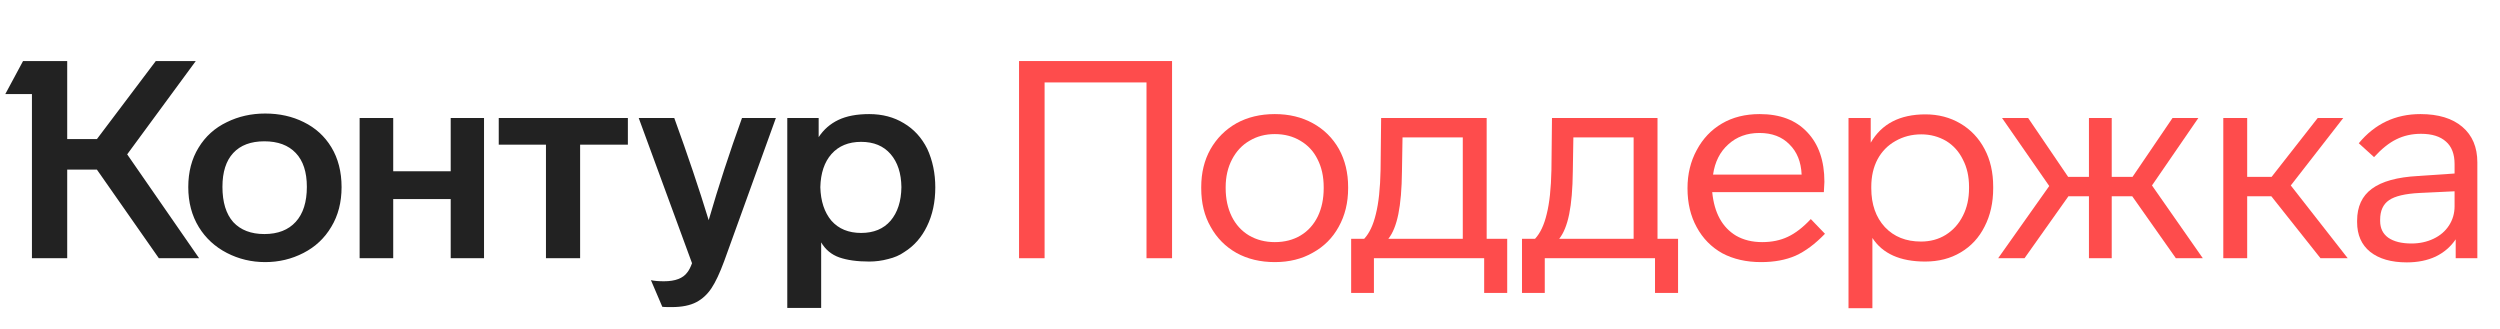
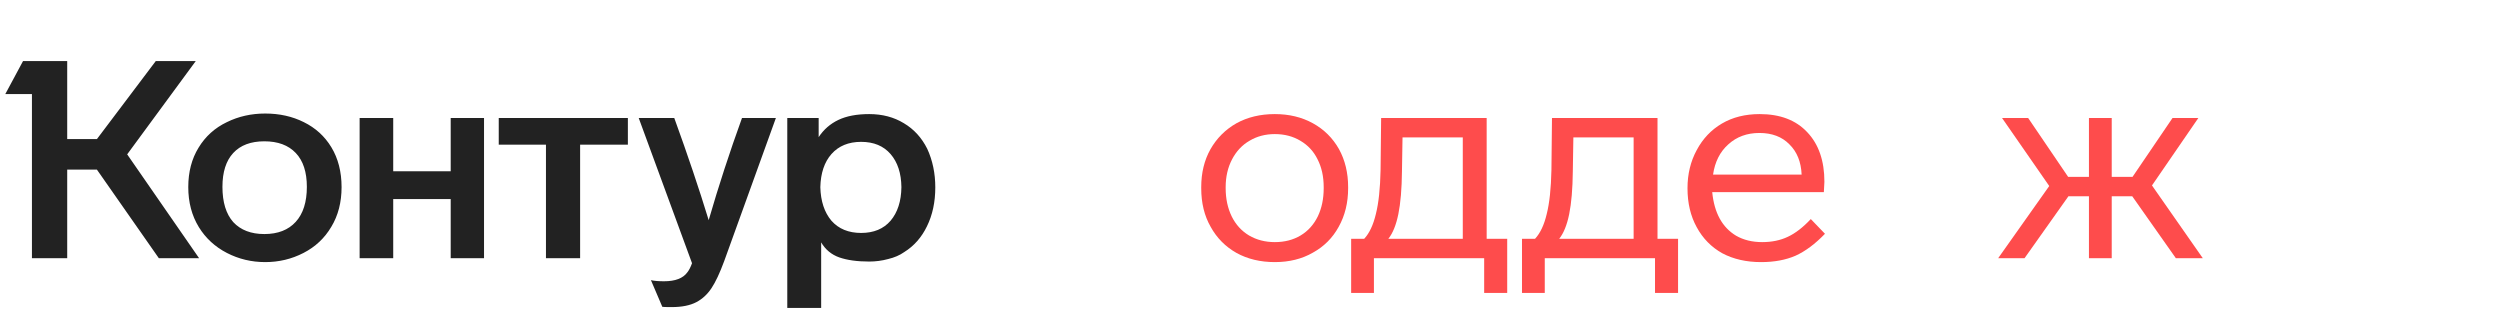
<svg xmlns="http://www.w3.org/2000/svg" width="213" height="28" viewBox="0 0 213 28" fill="none">
  <path d="M16.041 15.943C16.041 17.236 16.341 18.372 16.941 19.35C17.524 20.296 18.321 21.03 19.33 21.55C20.34 22.071 21.428 22.331 22.595 22.331C23.762 22.331 24.851 22.071 25.86 21.55C26.87 21.03 27.659 20.288 28.226 19.326C28.81 18.364 29.102 17.236 29.102 15.943C29.102 14.634 28.81 13.498 28.226 12.536C27.659 11.605 26.878 10.895 25.884 10.406C24.906 9.917 23.81 9.673 22.595 9.673C21.412 9.673 20.324 9.917 19.33 10.406C18.305 10.895 17.5 11.621 16.917 12.583C16.333 13.53 16.041 14.649 16.041 15.943ZM69.963 26.235V20.651C70.325 21.266 70.838 21.692 71.501 21.929C72.179 22.165 73.031 22.284 74.056 22.284C74.608 22.284 75.144 22.213 75.665 22.071C76.201 21.945 76.658 21.747 77.037 21.479C77.873 20.959 78.52 20.225 78.977 19.279C79.45 18.317 79.687 17.213 79.687 15.966C79.687 14.768 79.458 13.671 79.001 12.678C78.528 11.731 77.865 11.006 77.013 10.501C76.162 9.98 75.176 9.72 74.056 9.72C72.999 9.72 72.124 9.886 71.43 10.217C70.736 10.548 70.176 11.037 69.75 11.684V10.052H67.076V26.235H69.963ZM58.961 22.426C58.834 22.773 58.7 23.033 58.559 23.206C58.196 23.711 57.533 23.964 56.571 23.964C56.098 23.964 55.727 23.932 55.459 23.869L56.429 26.14C56.461 26.156 56.729 26.164 57.233 26.164C58.101 26.164 58.803 26.022 59.339 25.738C59.844 25.47 60.27 25.076 60.617 24.555C60.964 24.035 61.327 23.262 61.705 22.236L66.106 10.052H63.219C62.163 12.97 61.216 15.872 60.38 18.758C59.576 16.124 58.598 13.222 57.447 10.052H54.418L58.961 22.426ZM18.952 15.919C18.952 14.657 19.259 13.695 19.874 13.033C20.489 12.37 21.373 12.039 22.524 12.039C23.676 12.039 24.567 12.37 25.198 13.033C25.829 13.695 26.144 14.657 26.144 15.919C26.144 17.213 25.829 18.206 25.198 18.9C24.567 19.594 23.676 19.941 22.524 19.941C21.389 19.941 20.505 19.602 19.874 18.924C19.259 18.23 18.952 17.228 18.952 15.919ZM69.892 15.943C69.923 14.744 70.239 13.806 70.838 13.127C71.453 12.433 72.297 12.086 73.37 12.086C74.442 12.086 75.278 12.433 75.878 13.127C76.477 13.821 76.785 14.76 76.8 15.943C76.785 17.142 76.477 18.096 75.878 18.806C75.278 19.5 74.442 19.847 73.37 19.847C72.297 19.847 71.453 19.5 70.838 18.806C70.239 18.096 69.923 17.142 69.892 15.943ZM13.273 5.201L8.257 11.85H5.726V5.201H1.964L0.45 8.017H2.721V22H5.726V14.452H8.257L13.534 22H16.964L10.836 13.151L16.68 5.201H13.273ZM33.502 22V16.96H38.4V22H41.239V10.052H38.4V14.594H33.502V10.052H30.64V22H33.502ZM46.516 12.323V22H49.426V12.323H53.495V10.052H42.493V12.323H46.516Z" fill="#222222" />
-   <path d="M99.859 5.201V22H97.682V7.023H88.999V22H86.822V5.201H99.859Z" fill="#FE4C4C" />
  <path d="M114.861 15.943V16.038C114.861 17.268 114.593 18.364 114.056 19.326C113.536 20.273 112.802 21.006 111.856 21.527C110.925 22.063 109.845 22.331 108.615 22.331C107.384 22.331 106.296 22.071 105.349 21.55C104.403 21.014 103.67 20.273 103.149 19.326C102.613 18.396 102.345 17.299 102.345 16.038V15.943C102.345 14.728 102.605 13.656 103.125 12.725C103.662 11.779 104.403 11.037 105.349 10.501C106.296 9.98 107.384 9.72 108.615 9.72C109.829 9.72 110.91 9.98 111.856 10.501C112.802 11.021 113.544 11.755 114.08 12.701C114.601 13.648 114.861 14.728 114.861 15.943ZM104.427 15.943V16.038C104.427 16.936 104.6 17.741 104.947 18.451C105.294 19.145 105.783 19.681 106.414 20.06C107.061 20.438 107.794 20.628 108.615 20.628C109.451 20.628 110.184 20.438 110.815 20.06C111.446 19.681 111.935 19.137 112.282 18.427C112.613 17.733 112.779 16.936 112.779 16.038V15.943C112.779 15.044 112.605 14.255 112.258 13.577C111.927 12.899 111.438 12.37 110.791 11.992C110.16 11.613 109.435 11.424 108.615 11.424C107.81 11.424 107.092 11.613 106.461 11.992C105.831 12.354 105.334 12.883 104.971 13.577C104.608 14.271 104.427 15.059 104.427 15.943Z" fill="#FE4C4C" />
  <path d="M117.058 24.957H115.118V20.344H116.23C116.671 19.87 117.002 19.169 117.223 18.238C117.46 17.307 117.594 16.053 117.625 14.476L117.673 10.052H126.664V20.344H128.414V24.957H126.451V22H117.058V24.957ZM118.288 20.344H124.629V11.708H119.495L119.447 14.594C119.432 16.093 119.329 17.307 119.14 18.238C118.95 19.169 118.667 19.87 118.288 20.344Z" fill="#FE4C4C" />
  <path d="M131.614 24.957H129.674V20.344H130.786C131.228 19.87 131.559 19.169 131.78 18.238C132.016 17.307 132.15 16.053 132.182 14.476L132.229 10.052H141.22V20.344H142.971V24.957H141.007V22H131.614V24.957ZM132.844 20.344H139.185V11.708H134.051L134.004 14.594C133.988 16.093 133.885 17.307 133.696 18.238C133.507 19.169 133.223 19.87 132.844 20.344Z" fill="#FE4C4C" />
  <path d="M154.28 18.664L155.487 19.918C154.651 20.785 153.815 21.408 152.979 21.787C152.143 22.15 151.165 22.331 150.045 22.331C148.783 22.331 147.679 22.079 146.732 21.574C145.802 21.053 145.076 20.312 144.556 19.35C144.035 18.404 143.775 17.299 143.775 16.038C143.775 14.839 144.035 13.758 144.556 12.796C145.076 11.818 145.794 11.061 146.709 10.525C147.624 9.988 148.696 9.72 149.927 9.72C151.662 9.72 153.01 10.233 153.972 11.258C154.95 12.283 155.439 13.695 155.439 15.493L155.392 16.369H145.881C146.054 18.135 146.732 19.373 147.915 20.083C148.546 20.446 149.288 20.628 150.14 20.628C150.96 20.628 151.685 20.478 152.316 20.178C152.963 19.878 153.618 19.373 154.28 18.664ZM145.952 14.878H153.499C153.452 13.79 153.105 12.93 152.458 12.299C151.827 11.652 150.975 11.329 149.903 11.329C148.846 11.329 147.963 11.652 147.253 12.299C146.543 12.93 146.109 13.79 145.952 14.878Z" fill="#FE4C4C" />
-   <path d="M169.82 15.919V16.038C169.82 17.268 169.576 18.356 169.087 19.302C168.613 20.249 167.935 20.982 167.052 21.503C166.184 22.023 165.175 22.284 164.023 22.284C161.894 22.284 160.395 21.613 159.528 20.273V26.259H157.493V10.052H159.386V12.157C160.317 10.548 161.87 9.744 164.047 9.744C165.151 9.744 166.145 10.004 167.028 10.525C167.911 11.045 168.598 11.771 169.087 12.701C169.576 13.616 169.82 14.689 169.82 15.919ZM167.762 16.038V15.919C167.762 15.036 167.588 14.263 167.241 13.601C166.91 12.922 166.437 12.394 165.821 12.015C165.175 11.637 164.465 11.447 163.692 11.447C162.888 11.447 162.154 11.637 161.492 12.015C160.845 12.378 160.34 12.891 159.977 13.553C159.615 14.231 159.433 15.02 159.433 15.919V16.038C159.433 17.41 159.82 18.514 160.593 19.35C161.366 20.17 162.391 20.58 163.668 20.58C164.457 20.58 165.159 20.391 165.774 20.012C166.405 19.618 166.894 19.074 167.241 18.38C167.588 17.701 167.762 16.921 167.762 16.038Z" fill="#FE4C4C" />
  <path d="M187.679 22H185.384L181.669 16.724H179.919V22H177.978V16.724H176.228L172.489 22H170.242L174.595 15.848L170.573 10.052H172.797L176.204 15.067H177.978V10.052H179.919V15.067H181.693L185.1 10.052H187.3L183.349 15.801L187.679 22Z" fill="#FE4C4C" />
-   <path d="M200.025 22H197.706L193.519 16.724H191.46V22H189.425V10.052H191.46V15.067H193.542L197.47 10.052H199.647L195.175 15.801L200.025 22Z" fill="#FE4C4C" />
-   <path d="M211.07 13.837V22H209.225V20.391C208.799 21.022 208.231 21.511 207.521 21.858C206.812 22.189 205.991 22.355 205.061 22.355C203.736 22.355 202.695 22.055 201.938 21.456C201.196 20.856 200.826 20.012 200.826 18.924V18.806C200.826 17.607 201.244 16.7 202.08 16.085C202.931 15.454 204.241 15.091 206.007 14.996L209.13 14.784V13.979C209.13 13.127 208.886 12.489 208.397 12.063C207.908 11.621 207.198 11.4 206.267 11.4C205.495 11.4 204.793 11.558 204.162 11.873C203.547 12.173 202.916 12.678 202.269 13.387L200.968 12.204C202.34 10.548 204.091 9.72 206.22 9.72C207.75 9.72 208.941 10.083 209.793 10.809C210.645 11.534 211.07 12.544 211.07 13.837ZM209.13 17.575V16.298L206.149 16.44C204.919 16.503 204.051 16.708 203.547 17.055C203.042 17.402 202.789 17.954 202.789 18.711V18.829C202.789 19.445 203.018 19.918 203.476 20.249C203.949 20.58 204.611 20.746 205.463 20.746C206.141 20.746 206.764 20.612 207.332 20.344C207.9 20.075 208.342 19.697 208.657 19.208C208.973 18.719 209.13 18.175 209.13 17.575Z" fill="#FE4C4C" />
</svg>